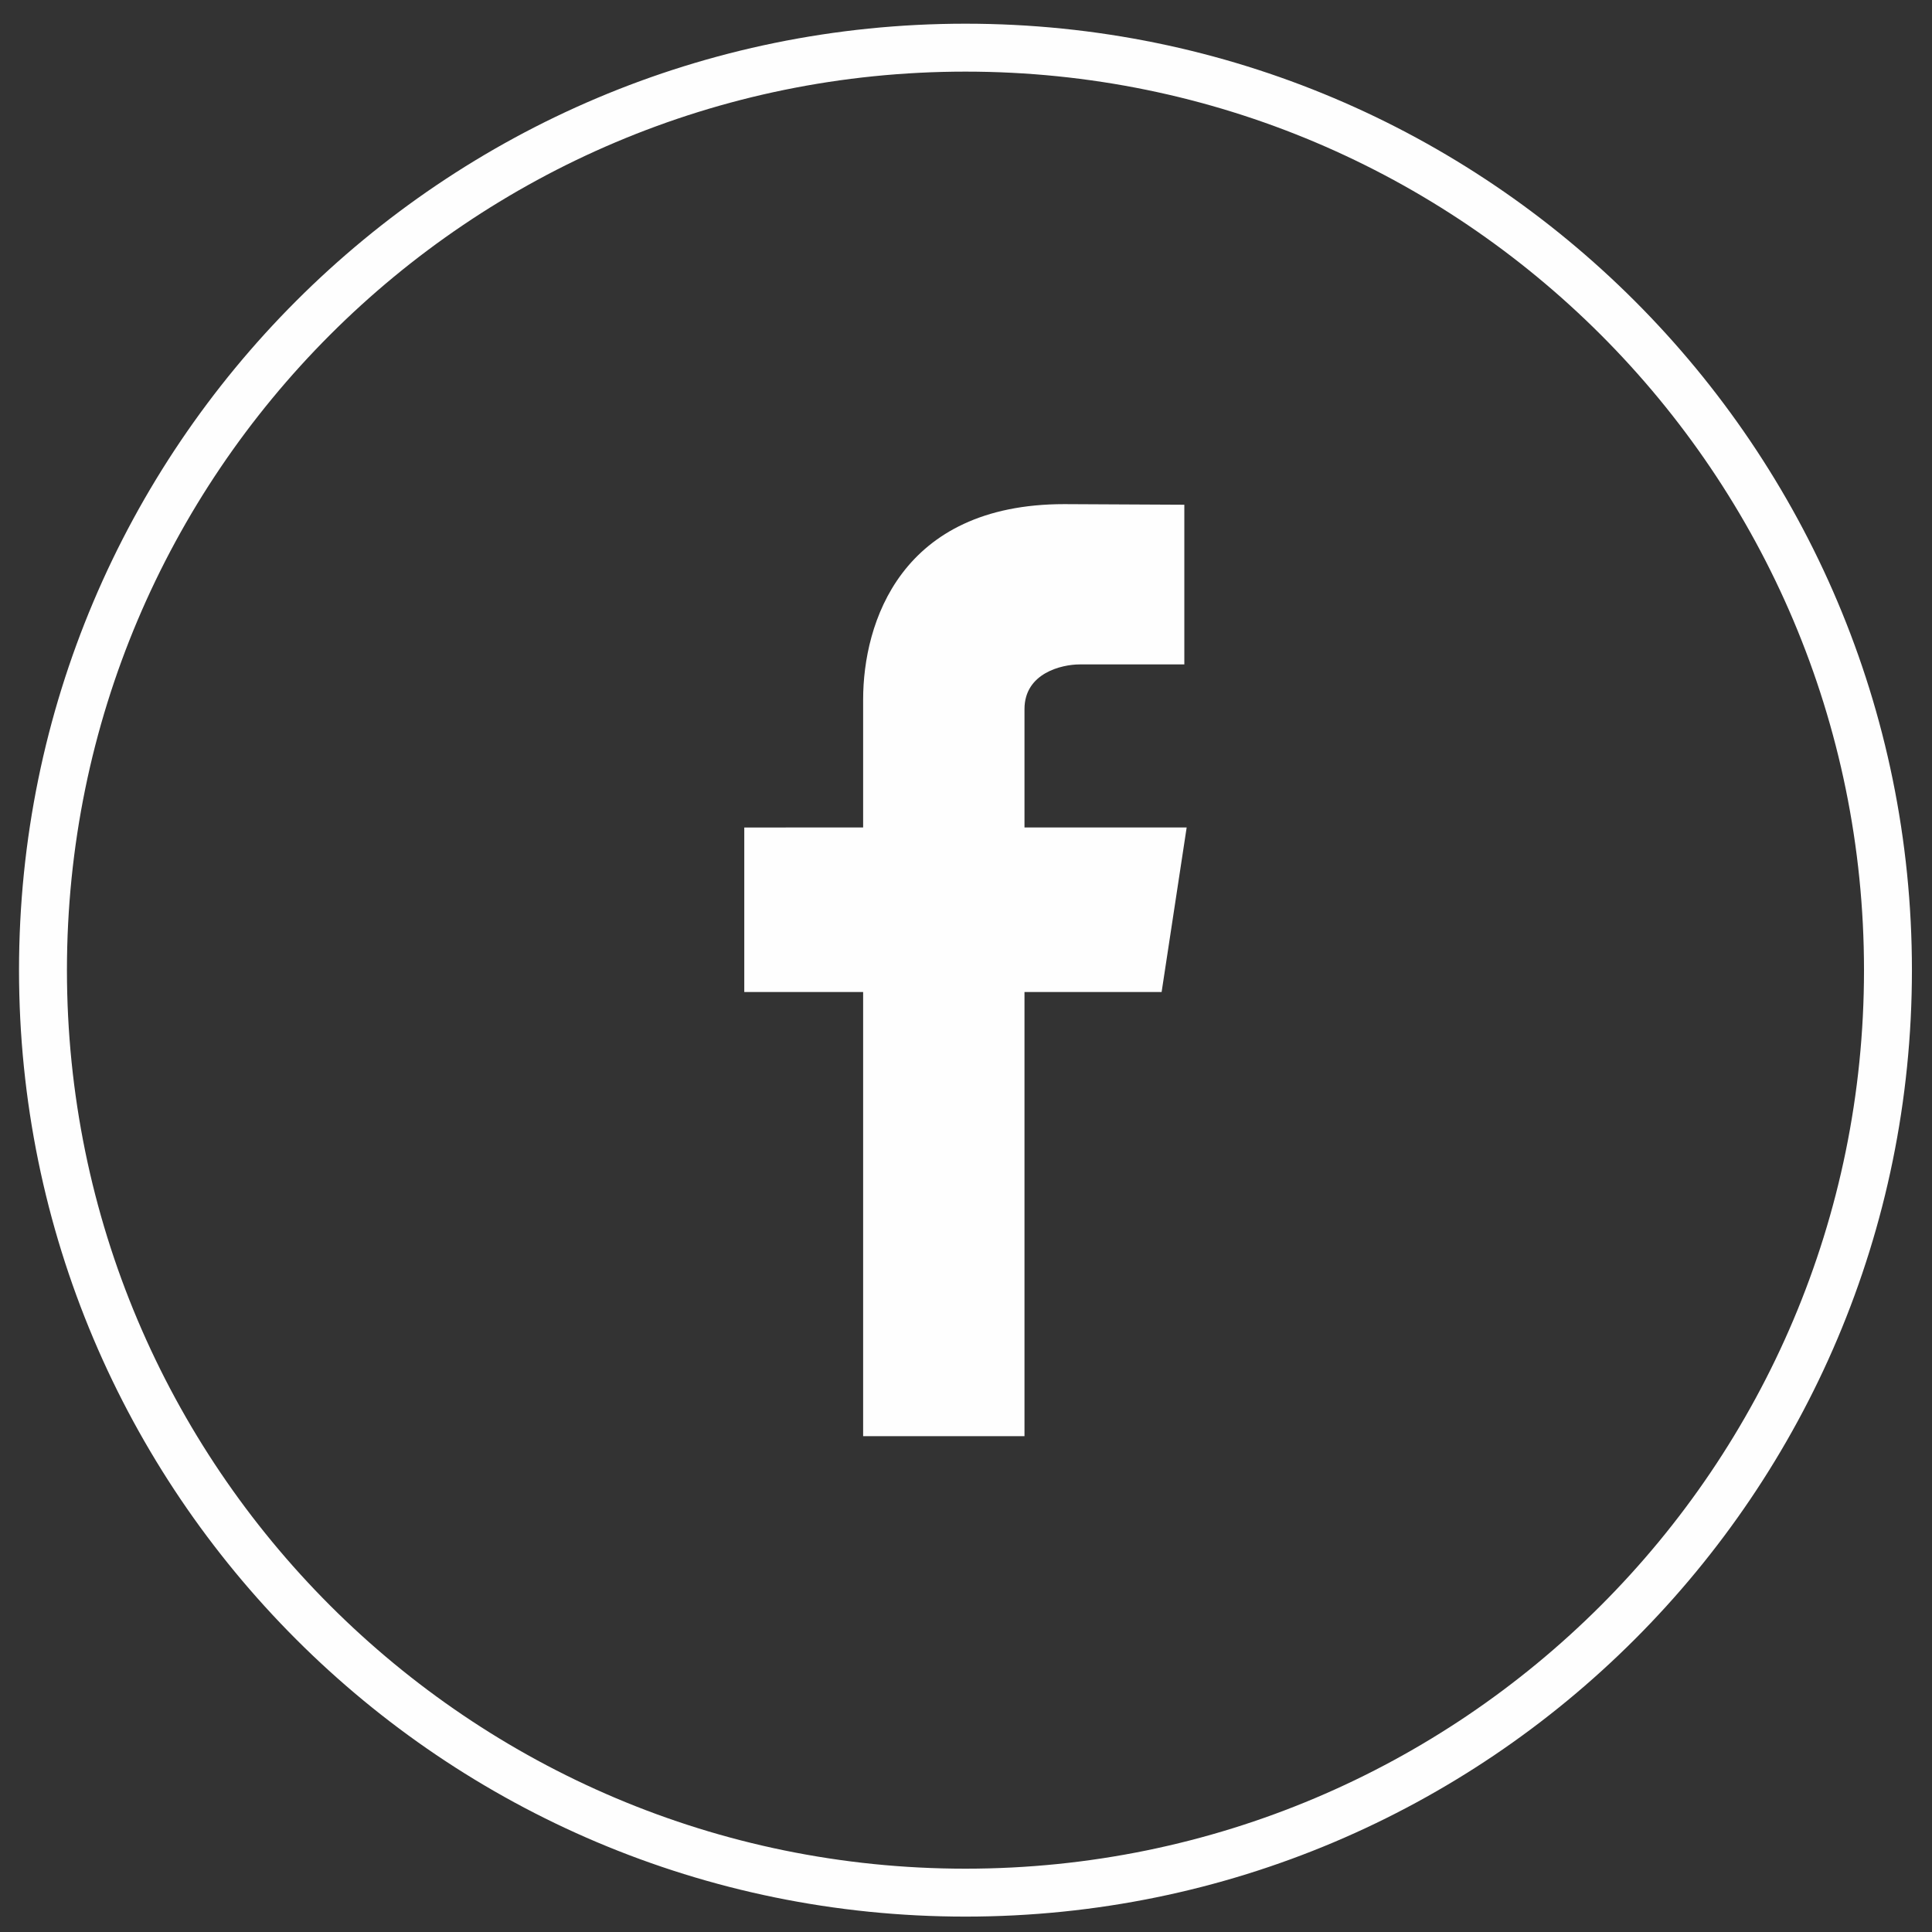
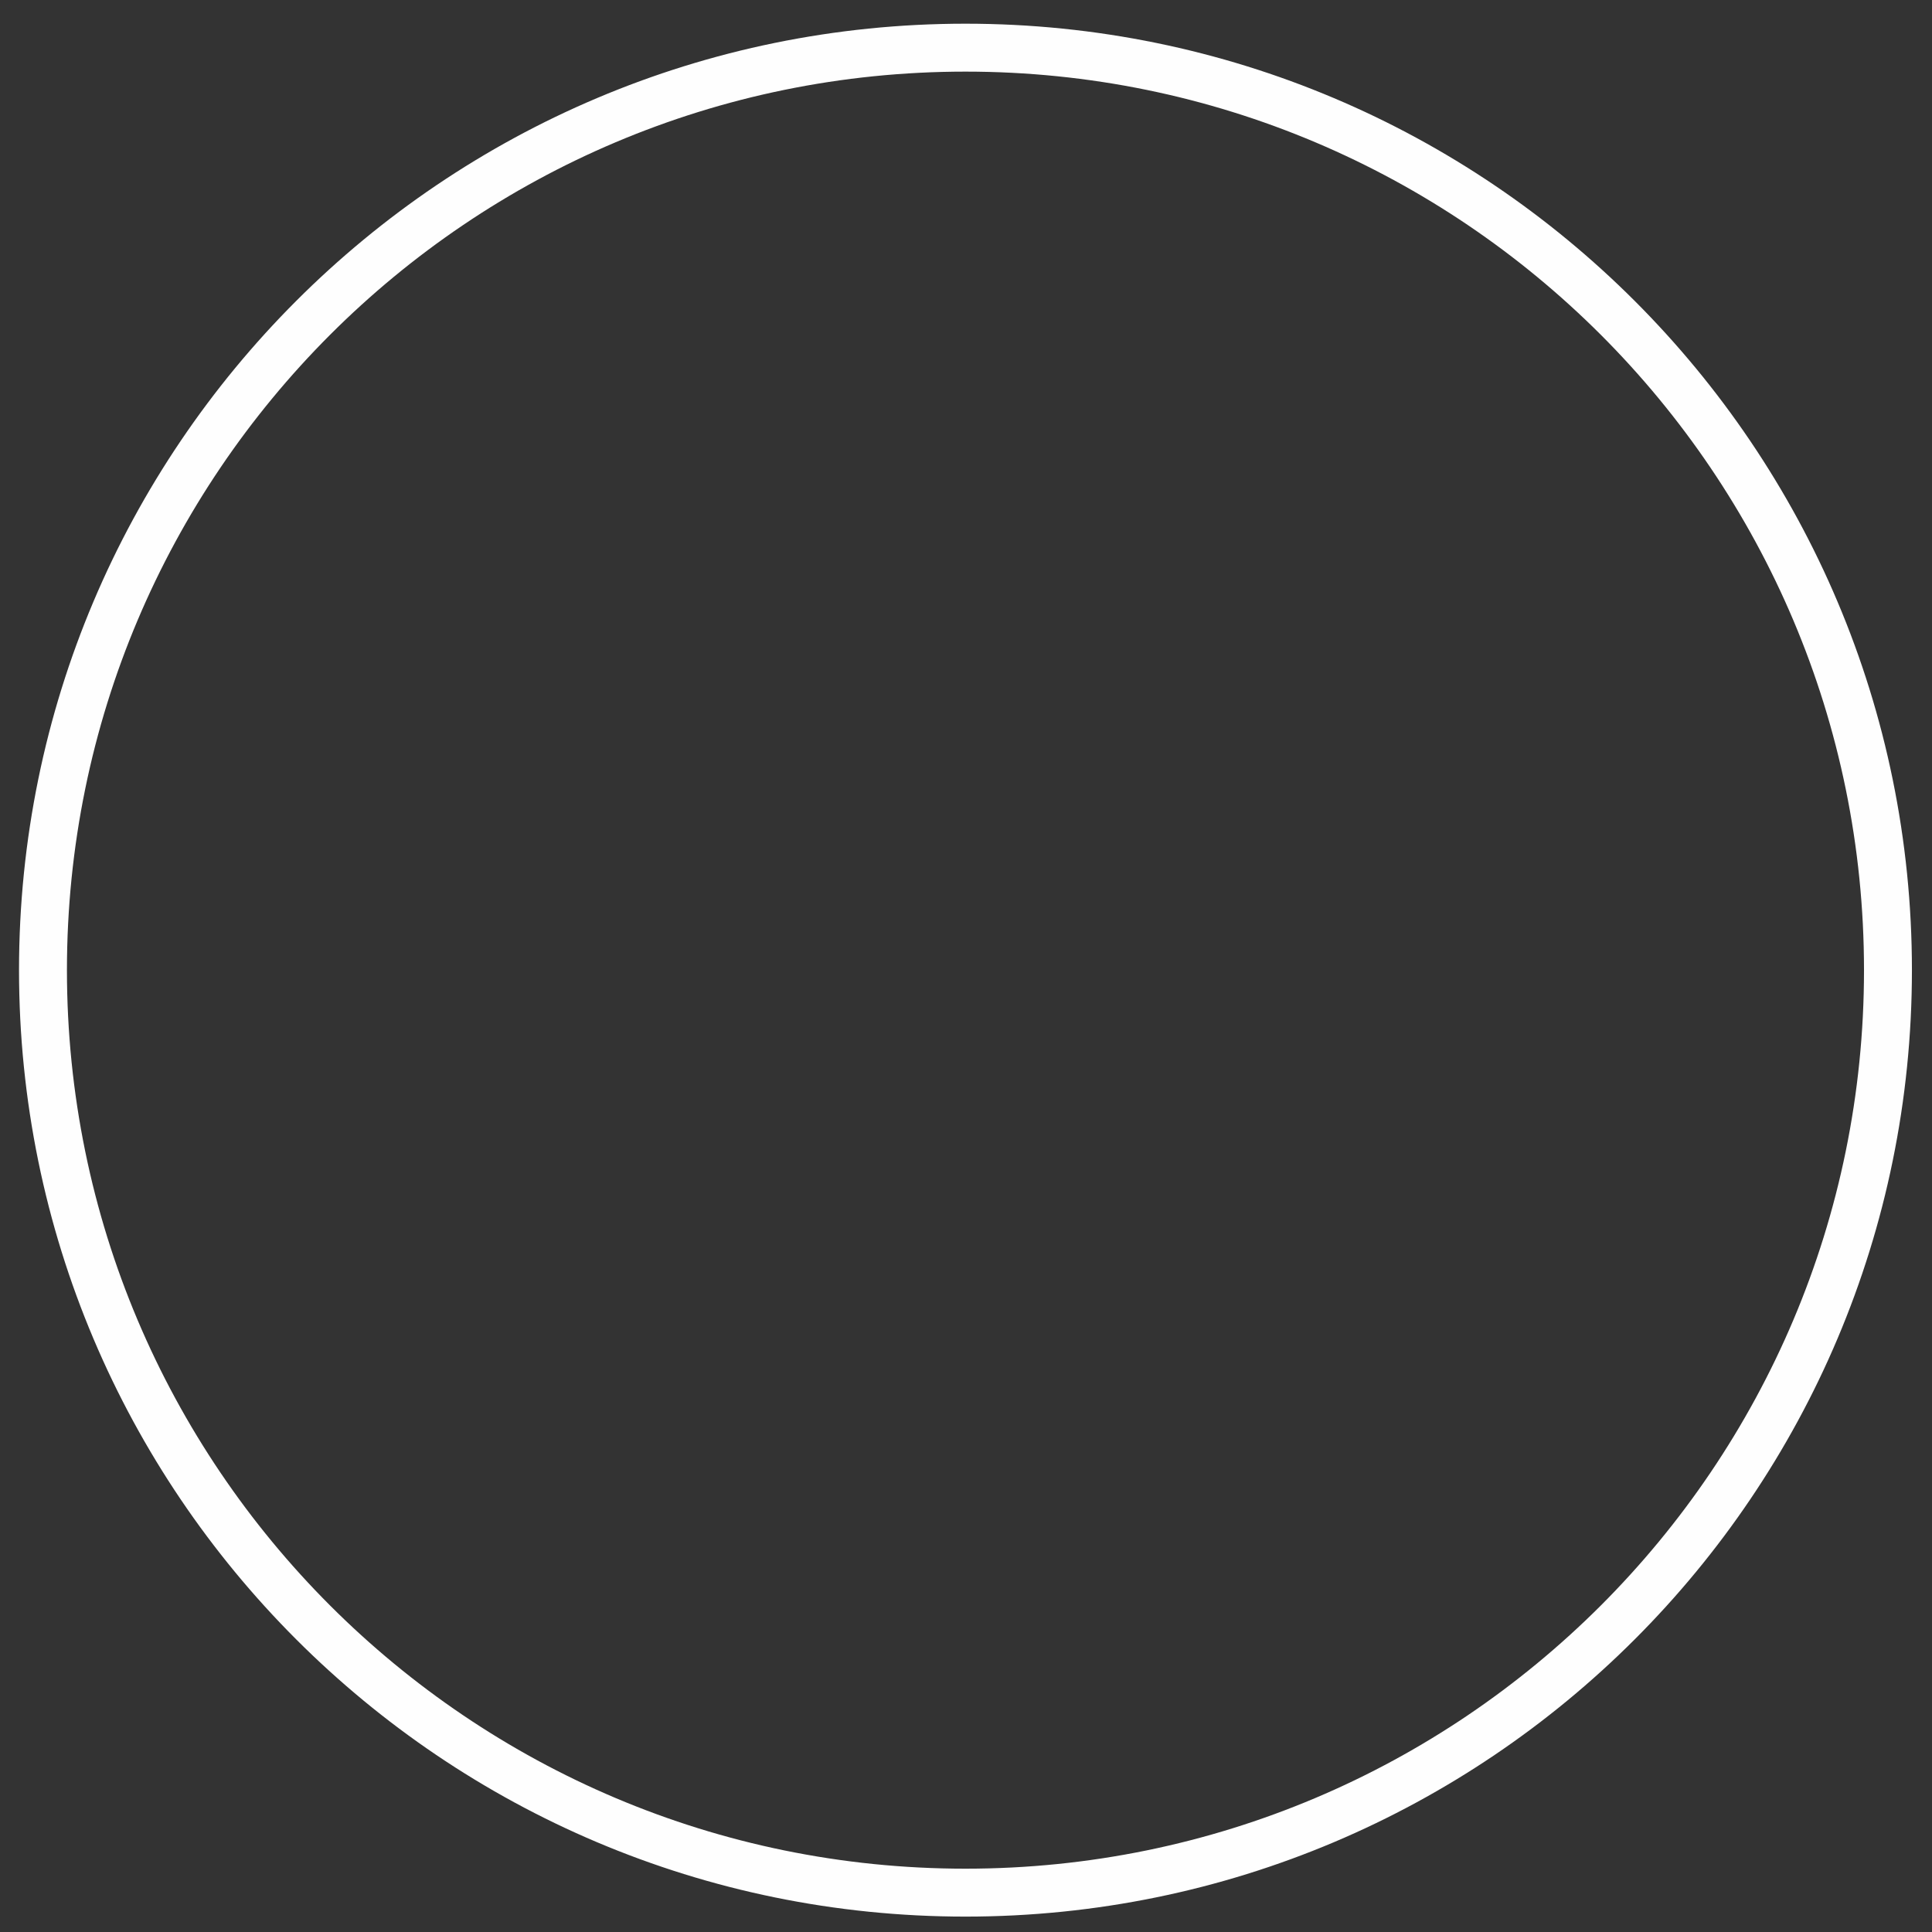
<svg xmlns="http://www.w3.org/2000/svg" xml:space="preserve" width="256mm" height="256mm" version="1.1" style="shape-rendering:geometricPrecision; text-rendering:geometricPrecision; image-rendering:optimizeQuality; fill-rule:evenodd; clip-rule:evenodd" viewBox="0 0 25600 25600">
  <rect x="0" y="0" width="25600" height="25600" fill="#333333" stroke="none" />
  <defs>
    <style type="text/css">
   
    .fil0 {fill:#FEFEFE}
   
  </style>
  </defs>
  <g id="Layer_x0020_1">
    <g id="_867453424">
  </g>
    <g id="_867427664">
  </g>
    <g id="_867453712">
  </g>
    <g id="_867453584">
  </g>
    <g id="_867426704">
  </g>
    <g id="_867452432">
  </g>
    <g id="_867452240">
  </g>
    <g id="_867451472">
  </g>
    <g id="_867453072">
  </g>
    <g id="_867423696">
  </g>
    <g id="_867443760">
  </g>
    <g id="_867455024">
  </g>
    <g id="_867438608">
  </g>
    <g id="_867444080">
  </g>
    <g id="_867443440">
  </g>
    <g id="_867457552">
  </g>
    <g id="_867454320">
  </g>
    <g id="_867440784">
  </g>
    <g id="_867434928">
  </g>
    <g id="_867455312">
  </g>
    <g id="_867441104">
  </g>
    <g id="_867457584">
  </g>
    <g id="_867456144">
  </g>
    <g id="_867456976">
  </g>
    <g id="_867456272">
  </g>
    <g id="_867454672">
  </g>
    <g id="_867457296">
  </g>
    <g id="_867455280">
  </g>
    <g id="_867437712">
  </g>
    <g id="_867437456">
  </g>
    <g id="_867438640">
  </g>
    <g id="_867437360">
  </g>
    <g id="_867436592">
  </g>
    <g id="_867434672">
  </g>
    <g id="_867436560">
  </g>
    <g id="_867436496">
  </g>
    <g id="_867432528">
  </g>
    <g id="_867453328">
  </g>
    <g id="_867430032">
  </g>
    <g id="_867432016">
  </g>
    <g id="_867431600">
  </g>
    <g id="_867423152">
  </g>
    <g id="_867431728">
  </g>
    <g id="_867430640">
  </g>
    <g id="_867422928">
  </g>
    <path class="fil0" d="M12793 314c6926,0 12541,5615 12541,12541 0,6926 -5615,12541 -12541,12541 -6927,0 -12541,-5615 -12541,-12541 0,-6926 5614,-12541 12541,-12541zm0 635c6575,0 11906,5330 11906,11906 0,6576 -5331,11906 -11906,11906 -6576,0 -11906,-5330 -11906,-11906 0,-6576 5330,-11906 11906,-11906z" />
-     <path class="fil0" d="M15724 10964l-2149 0 0 -1568c0,-480 498,-592 730,-592 231,0 1388,0 1388,0l0 -2116 -1591 -8c-2170,0 -2665,1577 -2665,2589l0 1695 -1575 1 0 2180 1575 0c0,2799 0,5885 0,5885l2138 0c0,0 0,-3118 0,-5885l1817 0 332 -2181z" />
  </g>
</svg>